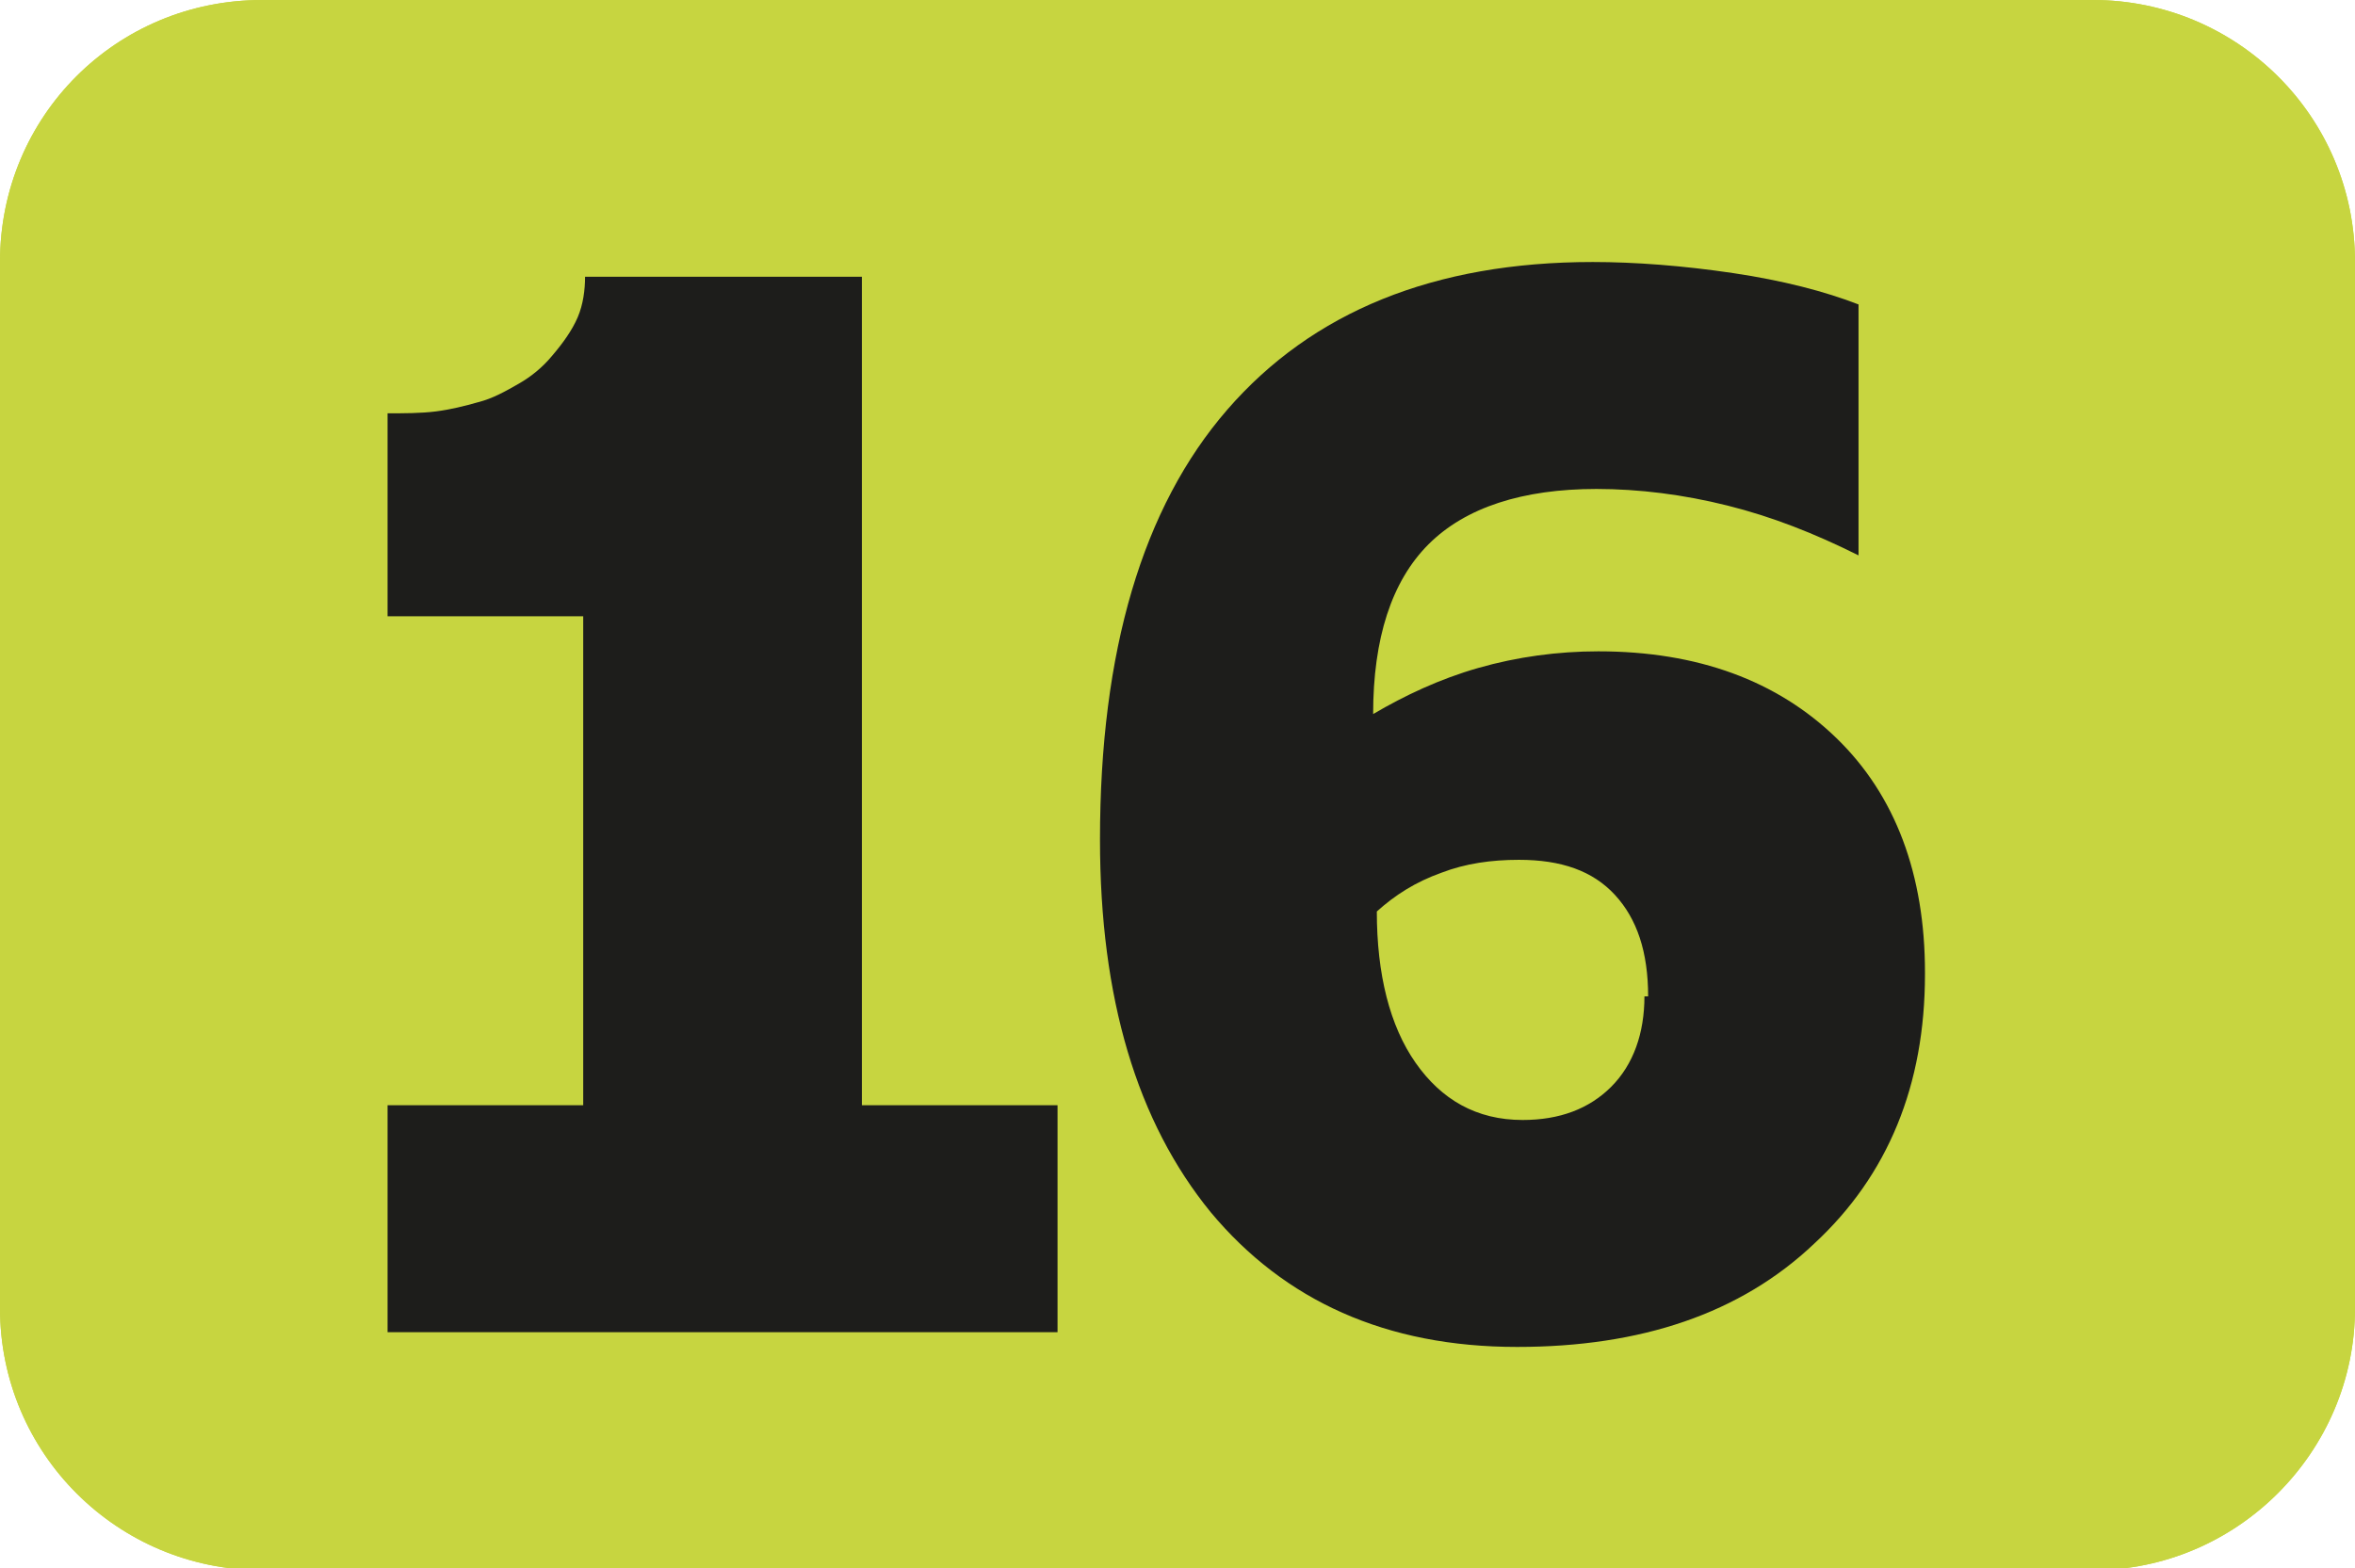
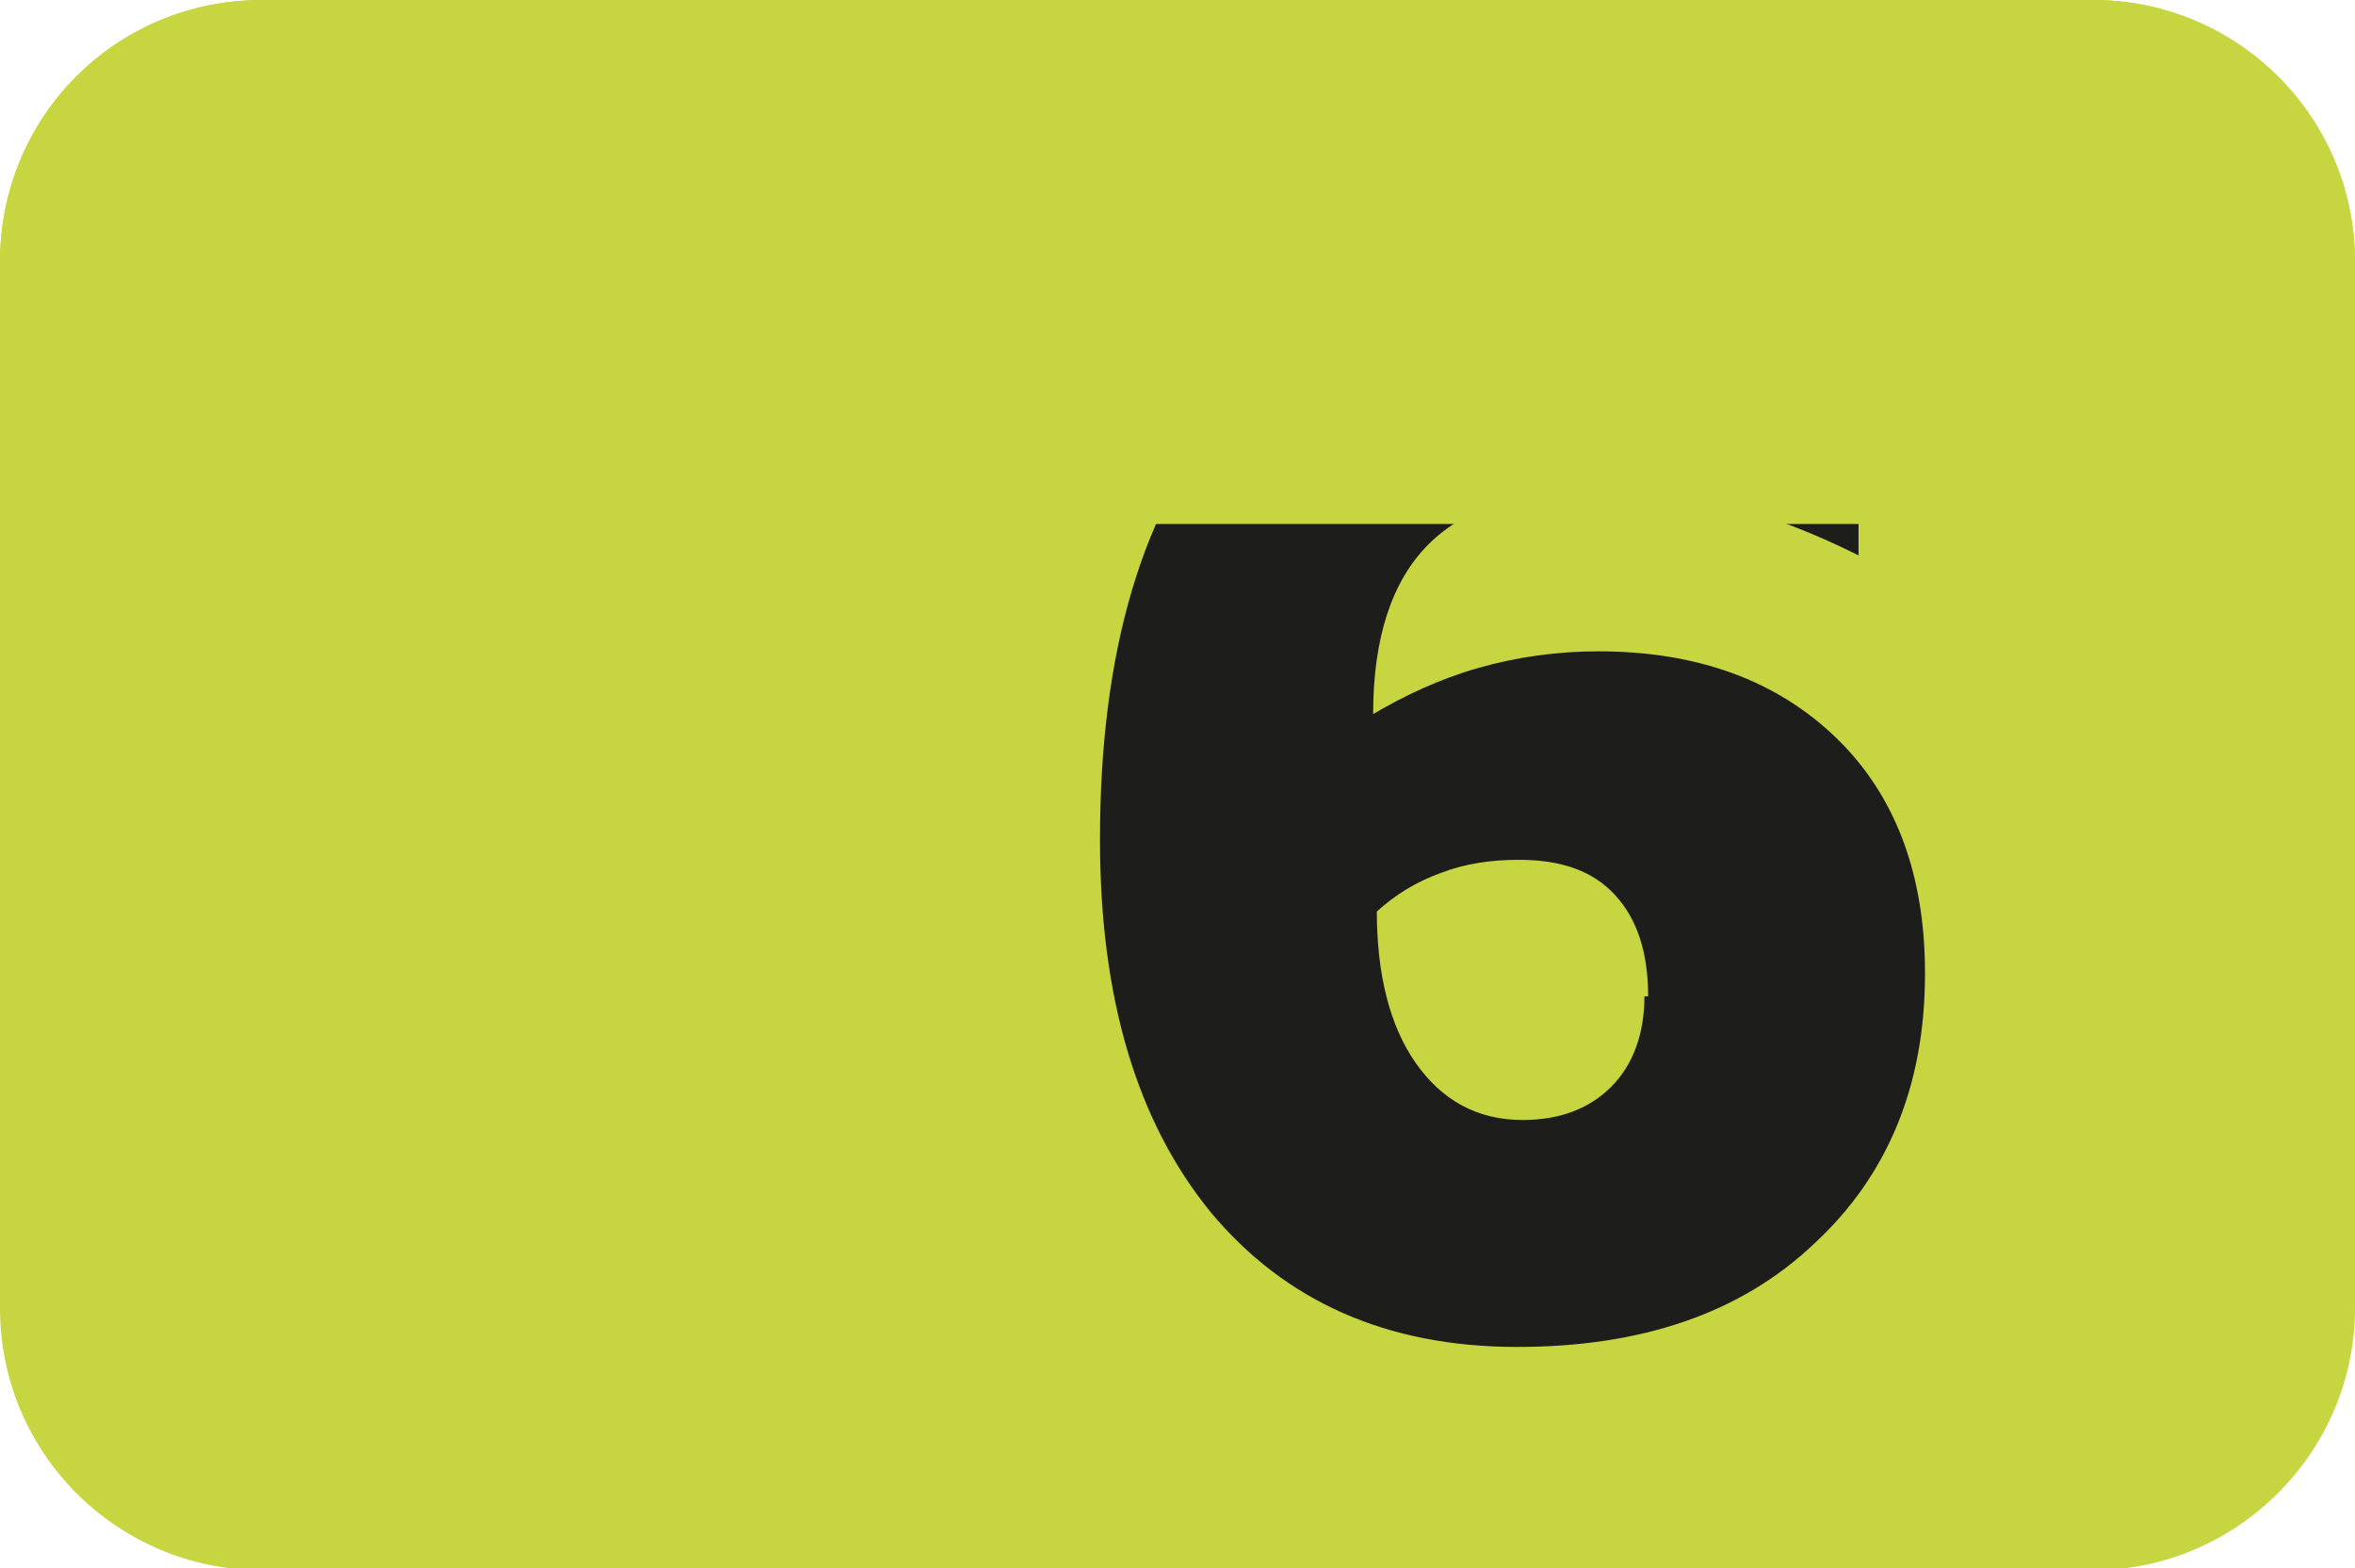
<svg xmlns="http://www.w3.org/2000/svg" id="Calque_2" data-name="Calque 2" viewBox="0 0 12.76 8.5">
  <g id="Calque_1-2" data-name="Calque 1">
    <g>
      <path d="M1.42,0h9.92c.78,0,1.42.63,1.42,1.42v5.67c0,.78-.64,1.42-1.42,1.42H1.42c-.78,0-1.42-.63-1.42-1.42V1.42C0,.63.63,0,1.42,0Z" style="fill: #c7d540; stroke-width: 0px;" />
      <g>
-         <path d="M5.73,5.99v1.23h-3.63v-1.23h1.06v-2.65h-1.06v-1.1c.09,0,.18,0,.26-.01.08-.01.16-.03.23-.05.08-.02.15-.06.22-.1.07-.04.13-.09.18-.15.06-.07.11-.14.14-.21.03-.07.04-.15.04-.22h1.5v4.49h1.06Z" style="fill: #1d1d1b; stroke-width: 0px;" />
        <path d="M10.43,5.28c0,.6-.2,1.09-.6,1.46-.4.38-.94.56-1.61.56-.71,0-1.26-.25-1.66-.73-.4-.49-.6-1.16-.6-2.02,0-1.02.23-1.8.69-2.33s1.12-.8,1.98-.8c.23,0,.49.02.76.06s.5.1.68.17v1.36c-.24-.12-.47-.21-.71-.27-.24-.06-.48-.09-.71-.09-.4,0-.71.1-.91.3-.2.2-.3.51-.3.92.17-.1.36-.19.57-.25.21-.06.43-.09.65-.09.54,0,.97.16,1.29.47.32.31.48.74.48,1.27ZM8.93,5.4c0-.24-.06-.42-.18-.55-.12-.13-.29-.19-.52-.19-.15,0-.29.02-.42.07-.14.05-.25.12-.35.21,0,.34.07.62.21.82s.33.31.58.31c.2,0,.36-.06.48-.18s.18-.29.18-.49Z" style="fill: #1d1d1b; stroke-width: 0px;" />
      </g>
-       <path d="M1.42,0h9.92c.78,0,1.42.63,1.42,1.42v5.67c0,.78-.64,1.42-1.42,1.42H1.42c-.78,0-1.42-.63-1.42-1.42V1.42C0,.63.63,0,1.42,0Z" style="fill: #c7d540; stroke-width: 0px;" />
+       <path d="M1.42,0h9.92c.78,0,1.42.63,1.42,1.42c0,.78-.64,1.42-1.42,1.42H1.42c-.78,0-1.42-.63-1.42-1.42V1.42C0,.63.63,0,1.42,0Z" style="fill: #c7d540; stroke-width: 0px;" />
      <g>
-         <path d="M5.73,5.99v1.23h-3.63v-1.23h1.06v-2.65h-1.06v-1.1c.09,0,.18,0,.26-.01.08-.01.16-.03.23-.05.08-.02.15-.06.22-.1.07-.04.13-.09.18-.15.06-.07.11-.14.14-.21.03-.07.04-.15.04-.22h1.5v4.49h1.06Z" style="fill: #1d1d1b; stroke-width: 0px;" />
-         <path d="M10.43,5.28c0,.6-.2,1.09-.6,1.46-.4.38-.94.56-1.61.56-.71,0-1.26-.25-1.66-.73-.4-.49-.6-1.16-.6-2.02,0-1.02.23-1.8.69-2.33s1.12-.8,1.98-.8c.23,0,.49.02.76.06s.5.1.68.17v1.36c-.24-.12-.47-.21-.71-.27-.24-.06-.48-.09-.71-.09-.4,0-.71.1-.91.3-.2.2-.3.51-.3.92.17-.1.36-.19.57-.25.21-.06.43-.09.65-.09.54,0,.97.16,1.29.47.32.31.48.74.48,1.27ZM8.93,5.4c0-.24-.06-.42-.18-.55-.12-.13-.29-.19-.52-.19-.15,0-.29.02-.42.07-.14.05-.25.12-.35.21,0,.34.07.62.21.82s.33.31.58.31c.2,0,.36-.06.48-.18s.18-.29.18-.49Z" style="fill: #1d1d1b; stroke-width: 0px;" />
-       </g>
+         </g>
    </g>
  </g>
</svg>